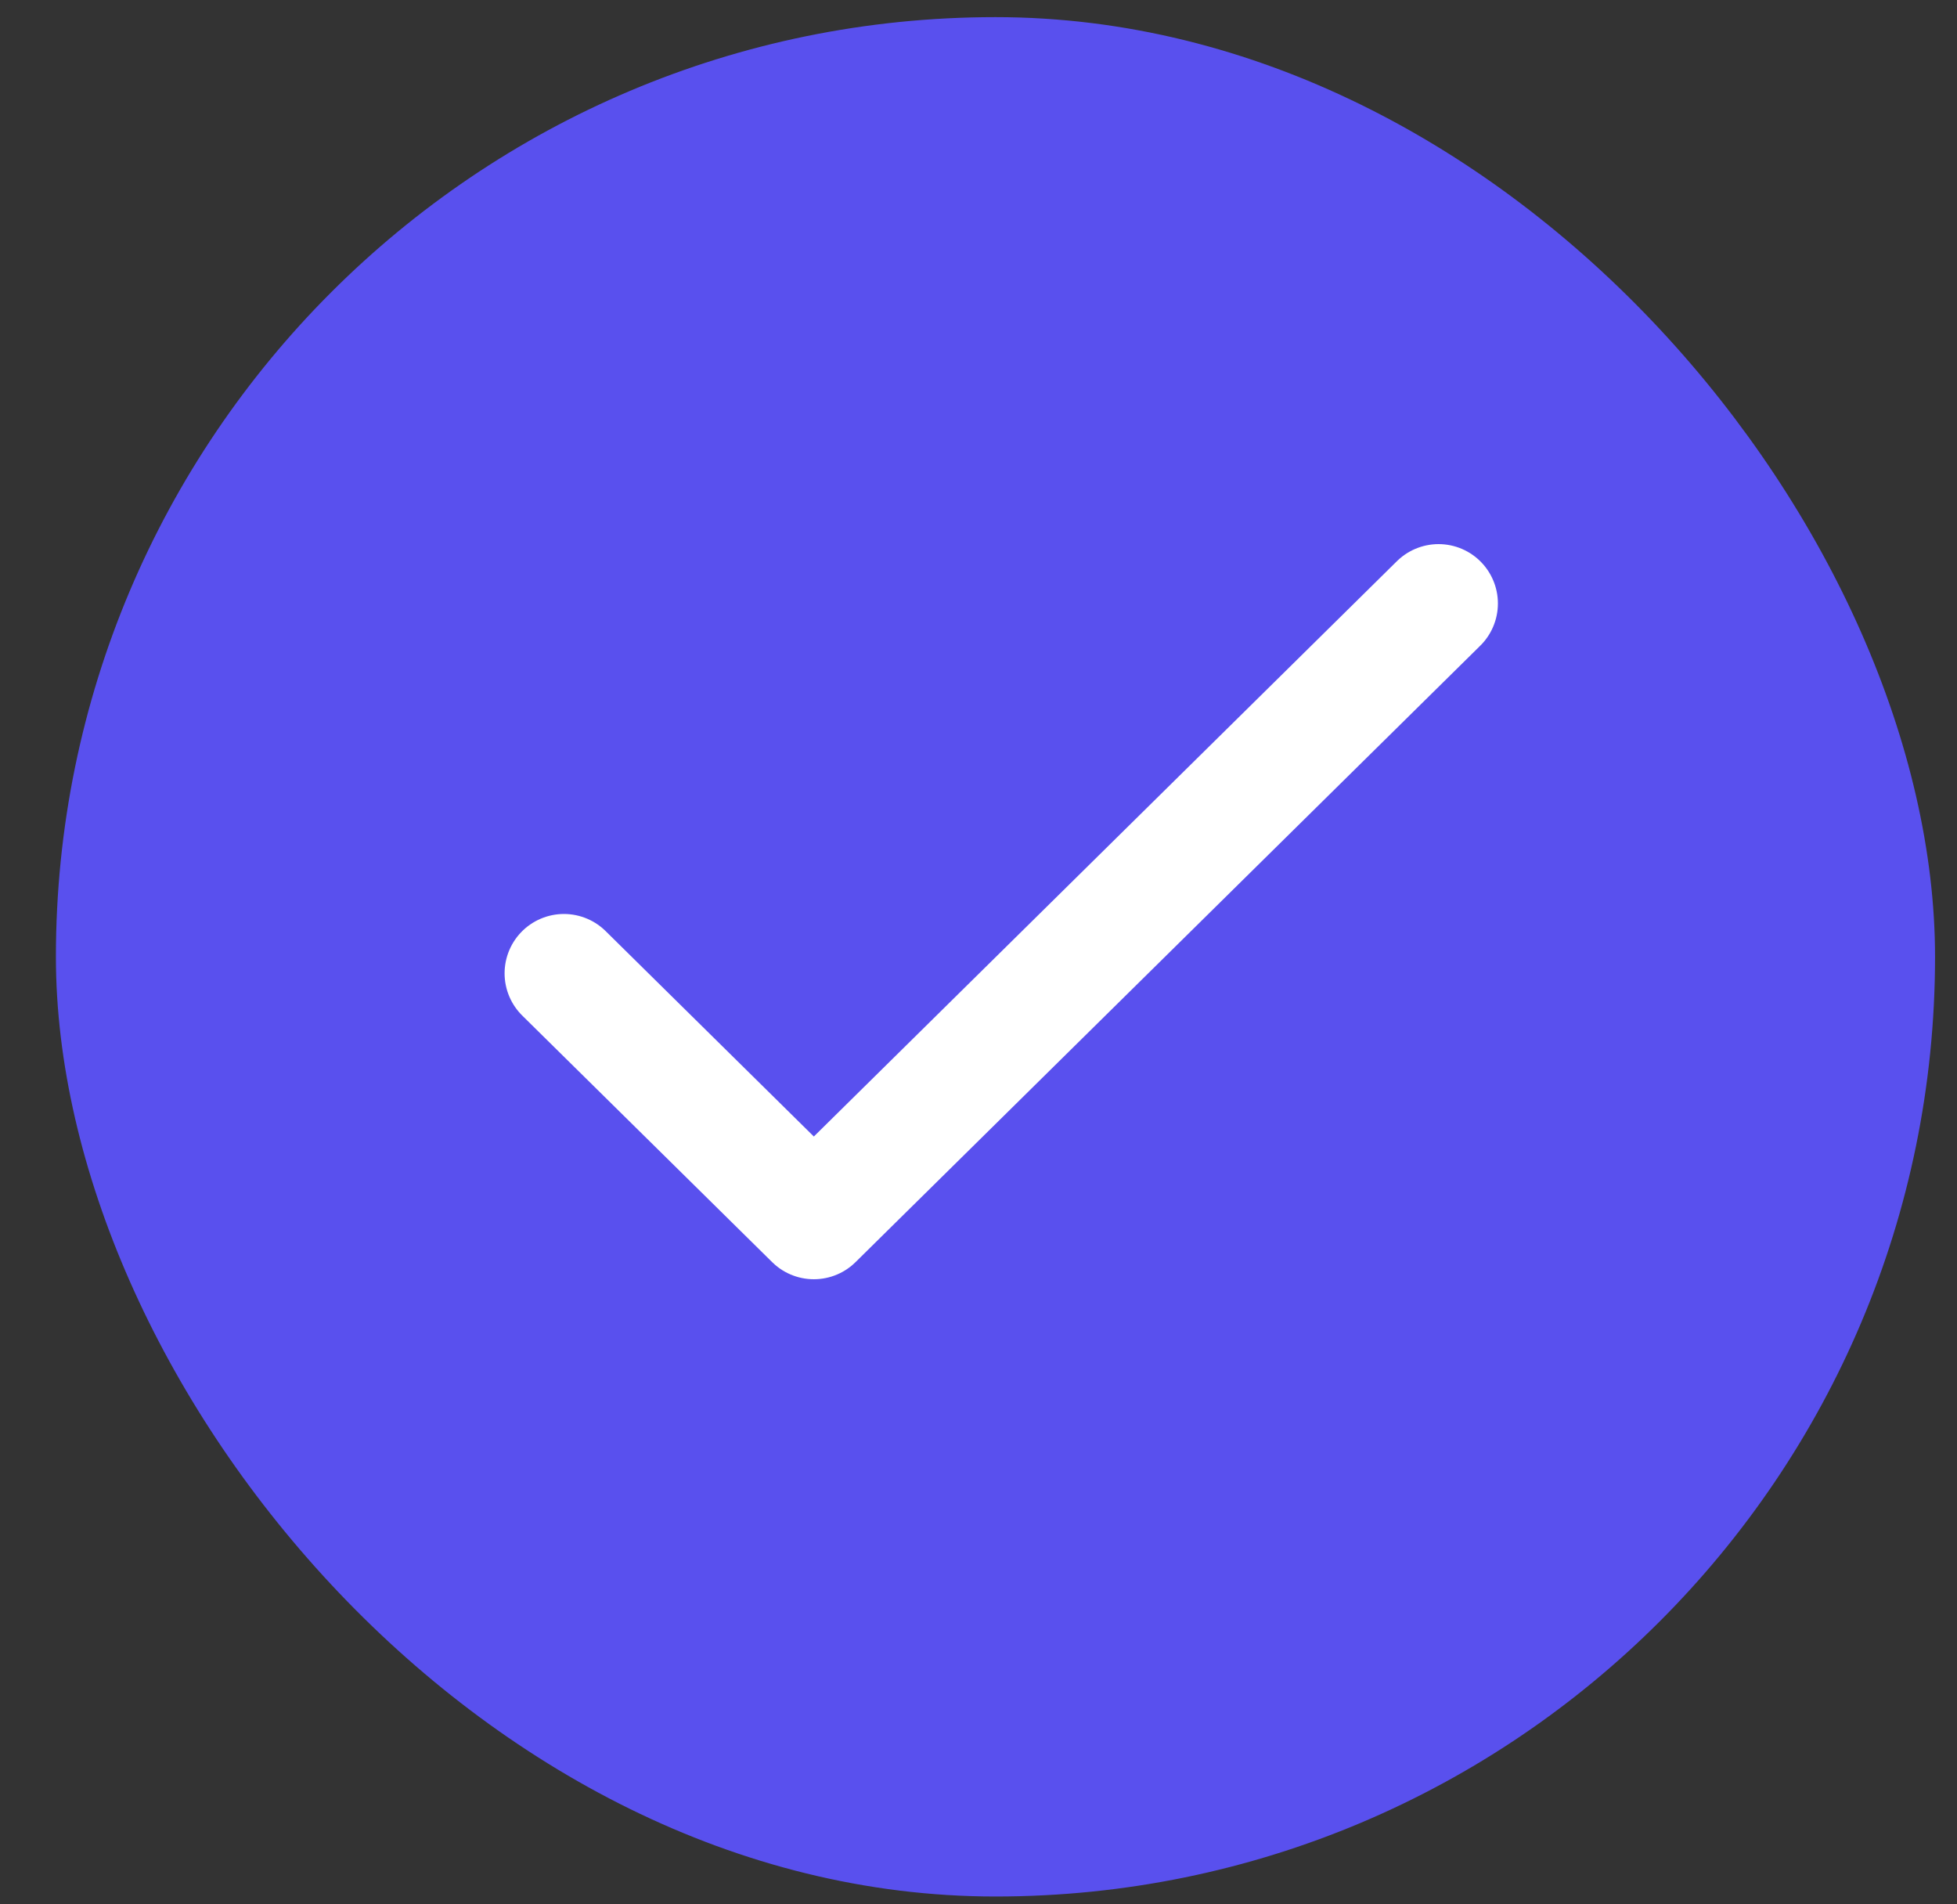
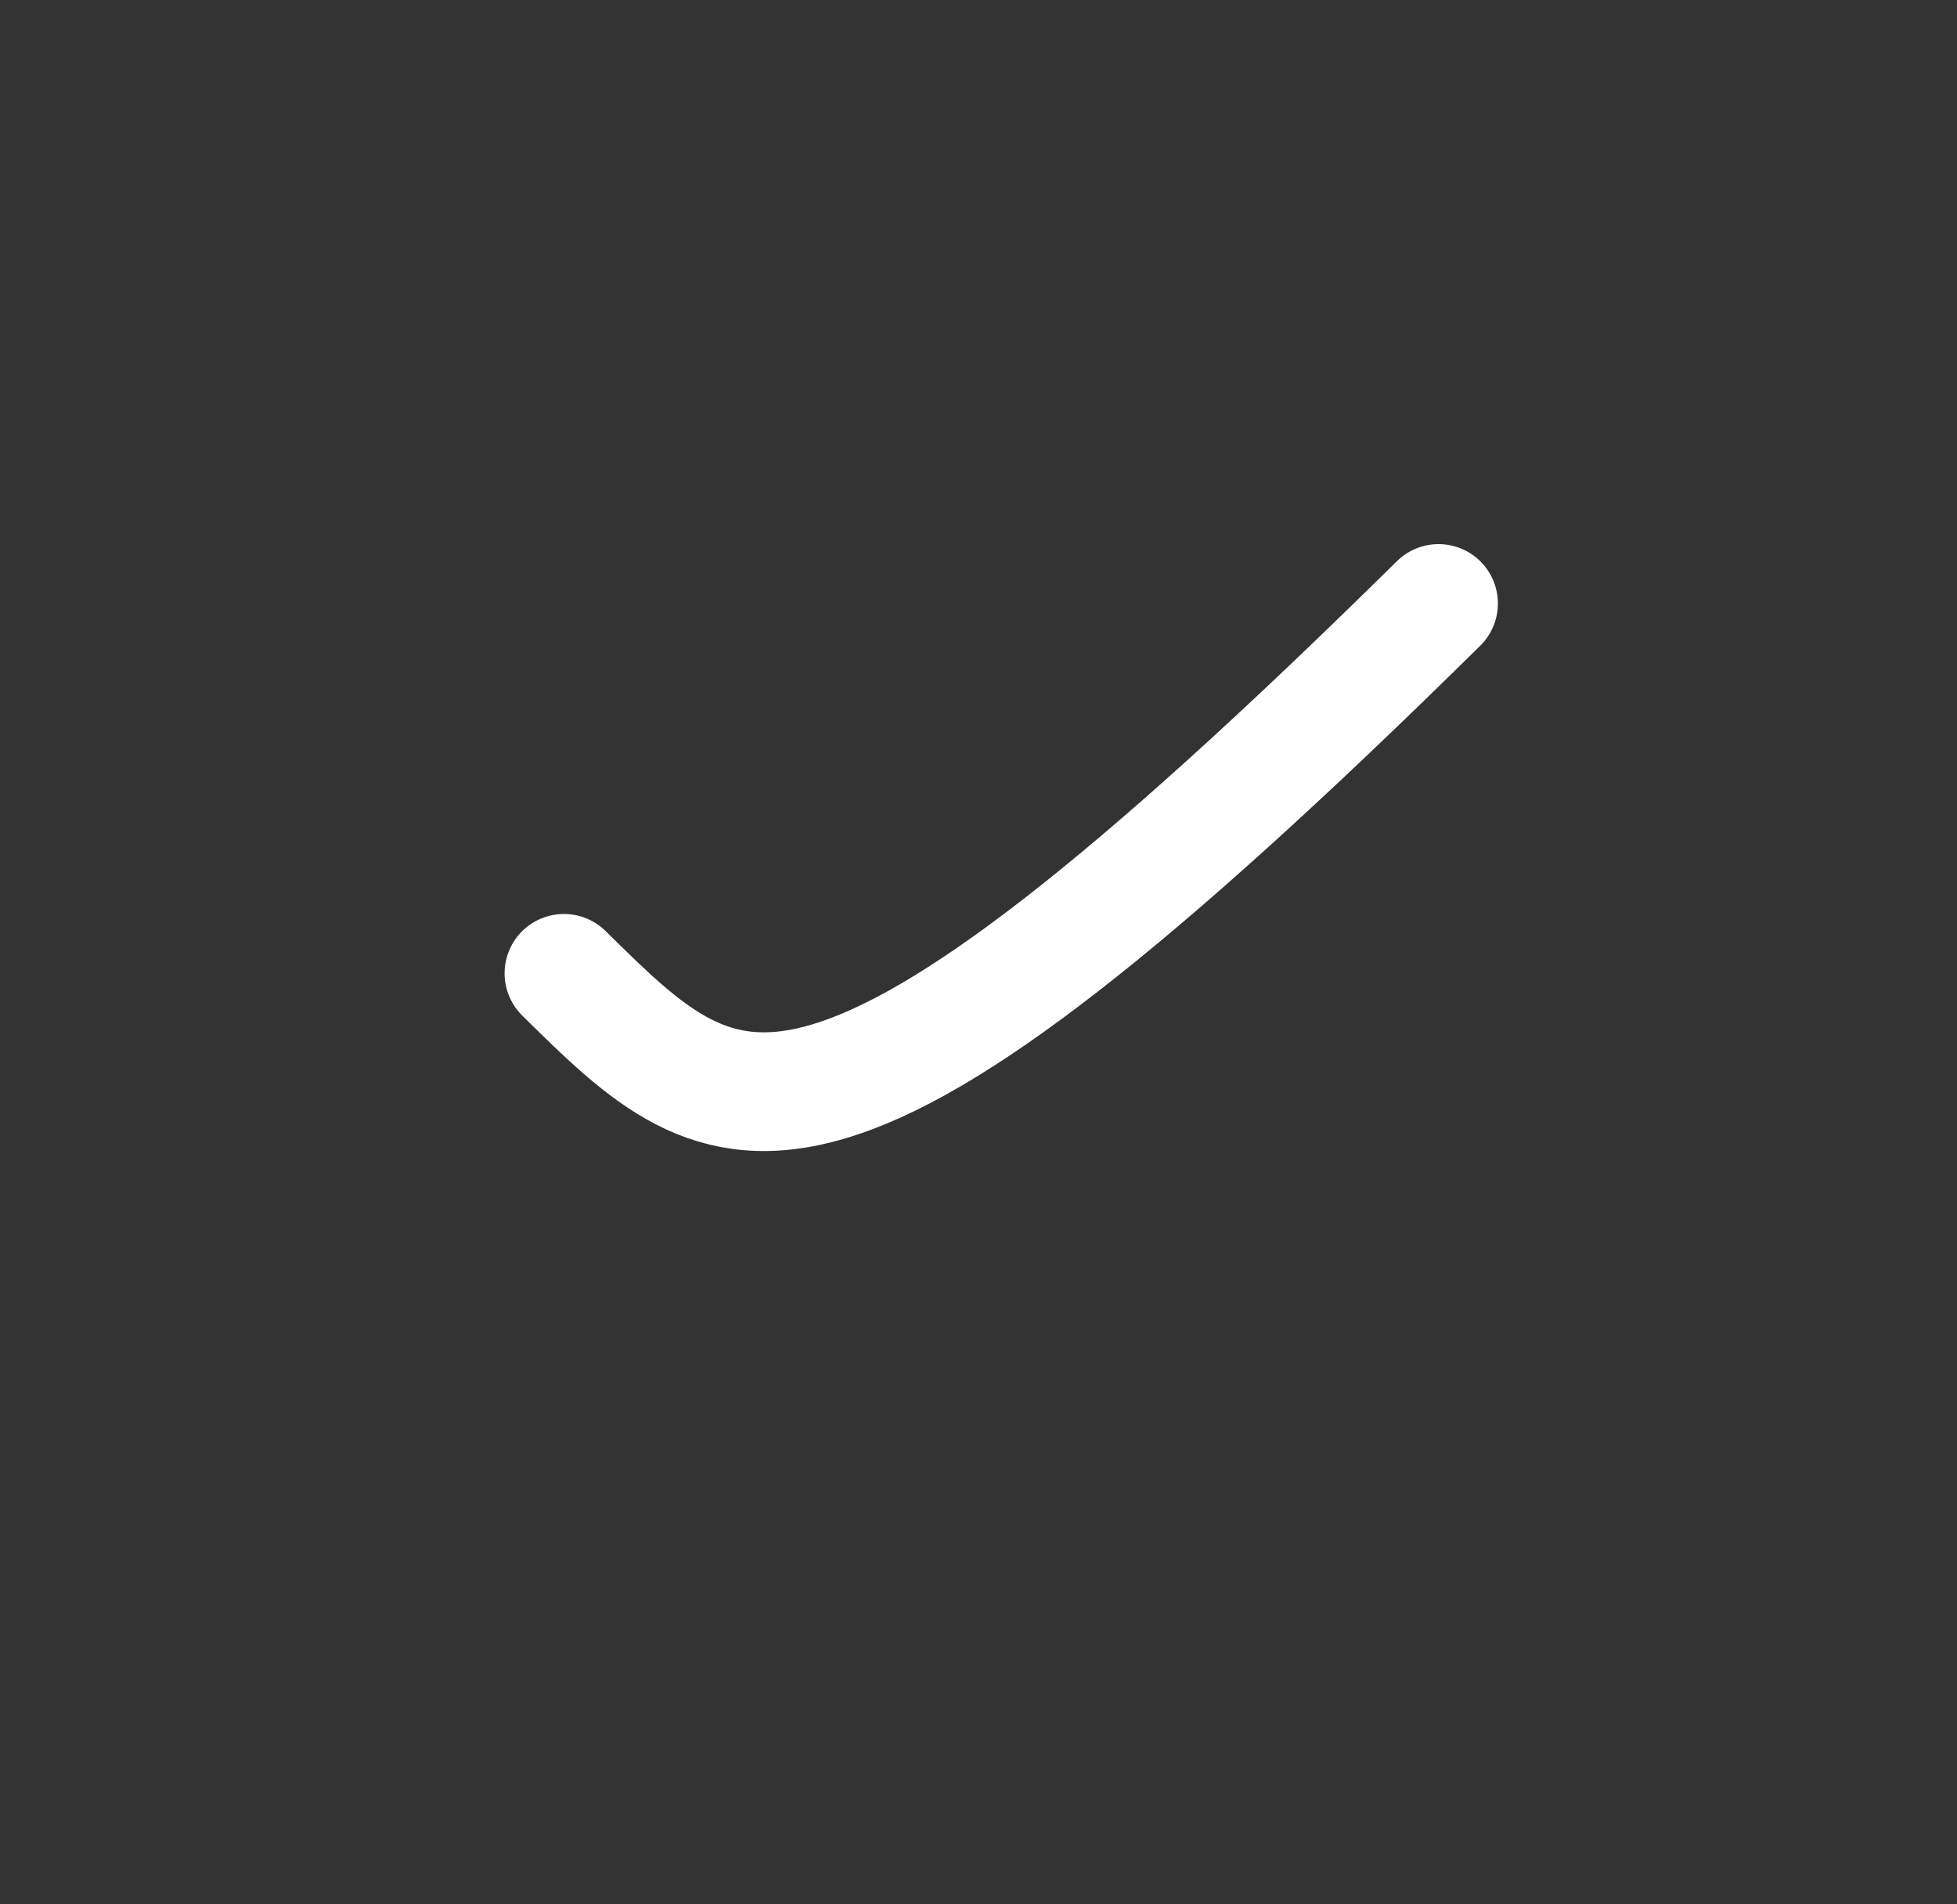
<svg xmlns="http://www.w3.org/2000/svg" width="37" height="36" viewBox="0 0 37 36" fill="none">
  <rect x="0" y="0" width="37" height="36" fill="#333333" stroke="none" />
-   <rect x="1.057" y="0.324" width="35.528" height="35.528" rx="17.764" fill="#5950EE" />
-   <path d="M27.198 11.408C19.324 19.177 15.387 23.061 15.387 23.061C15.387 23.061 13.812 21.508 10.662 18.4" stroke="white" stroke-width="2.244" stroke-linecap="round" stroke-linejoin="round" />
+   <path d="M27.198 11.408C15.387 23.061 13.812 21.508 10.662 18.4" stroke="white" stroke-width="2.244" stroke-linecap="round" stroke-linejoin="round" />
</svg>